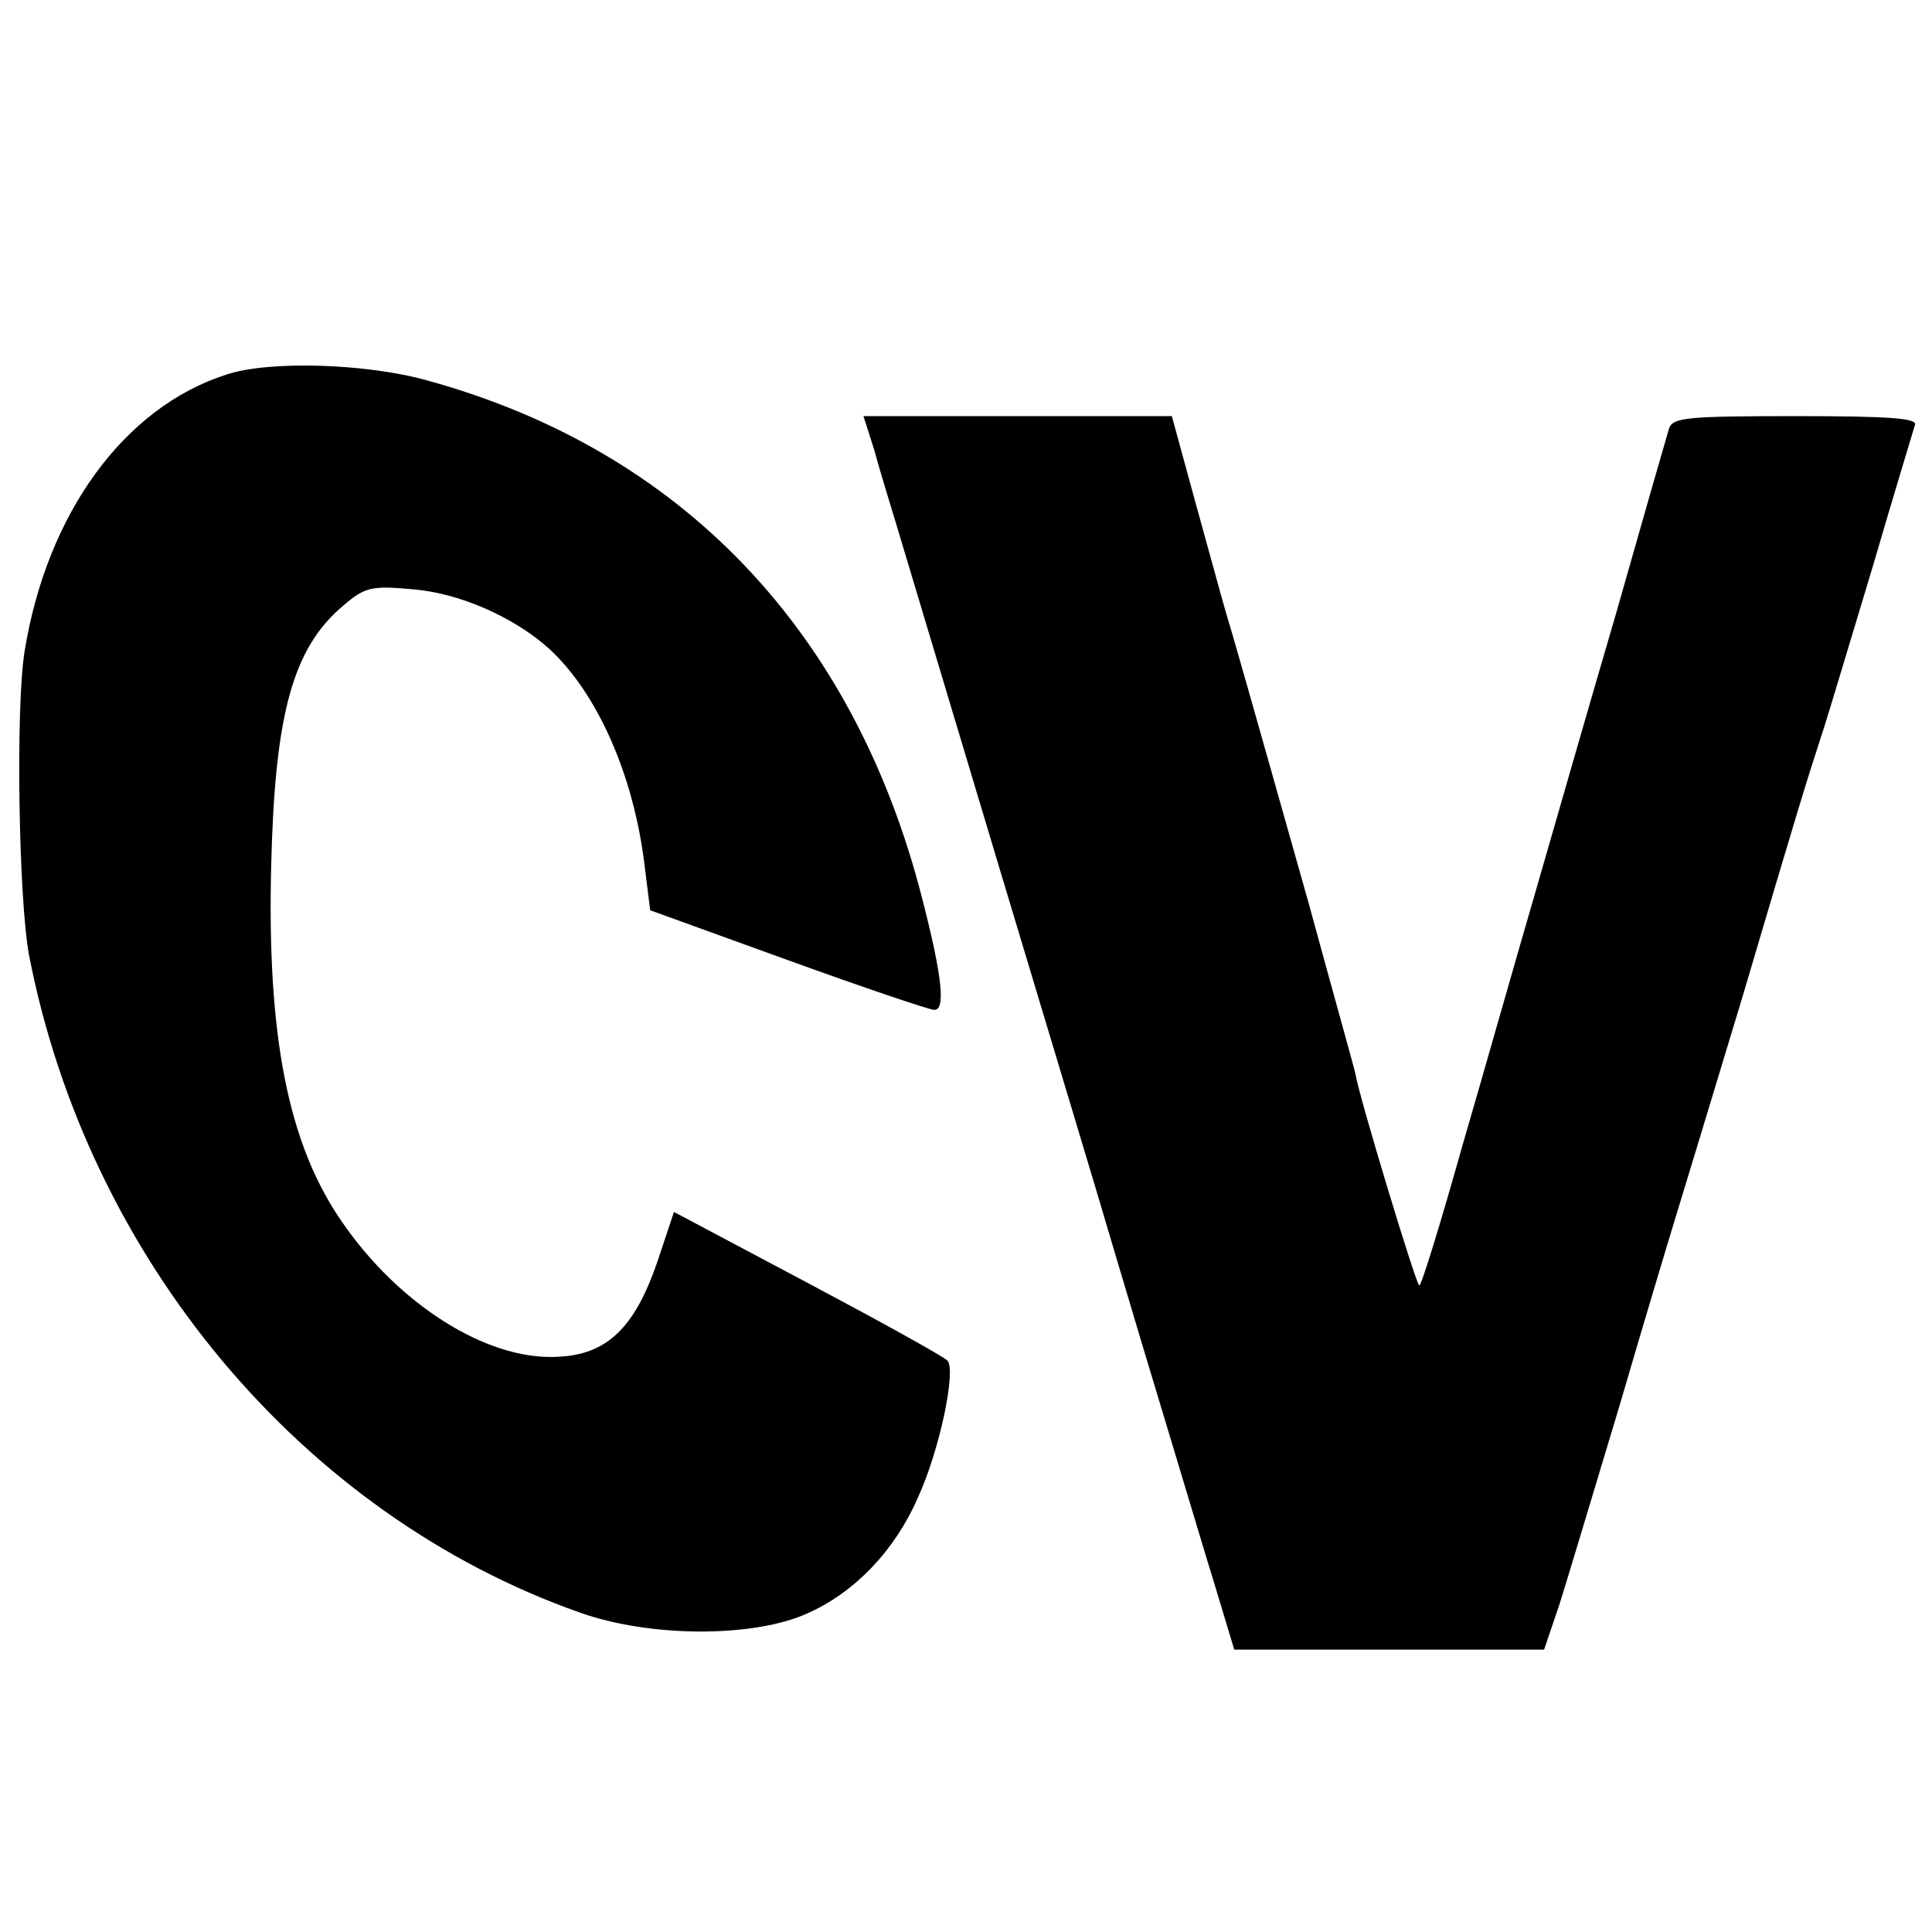
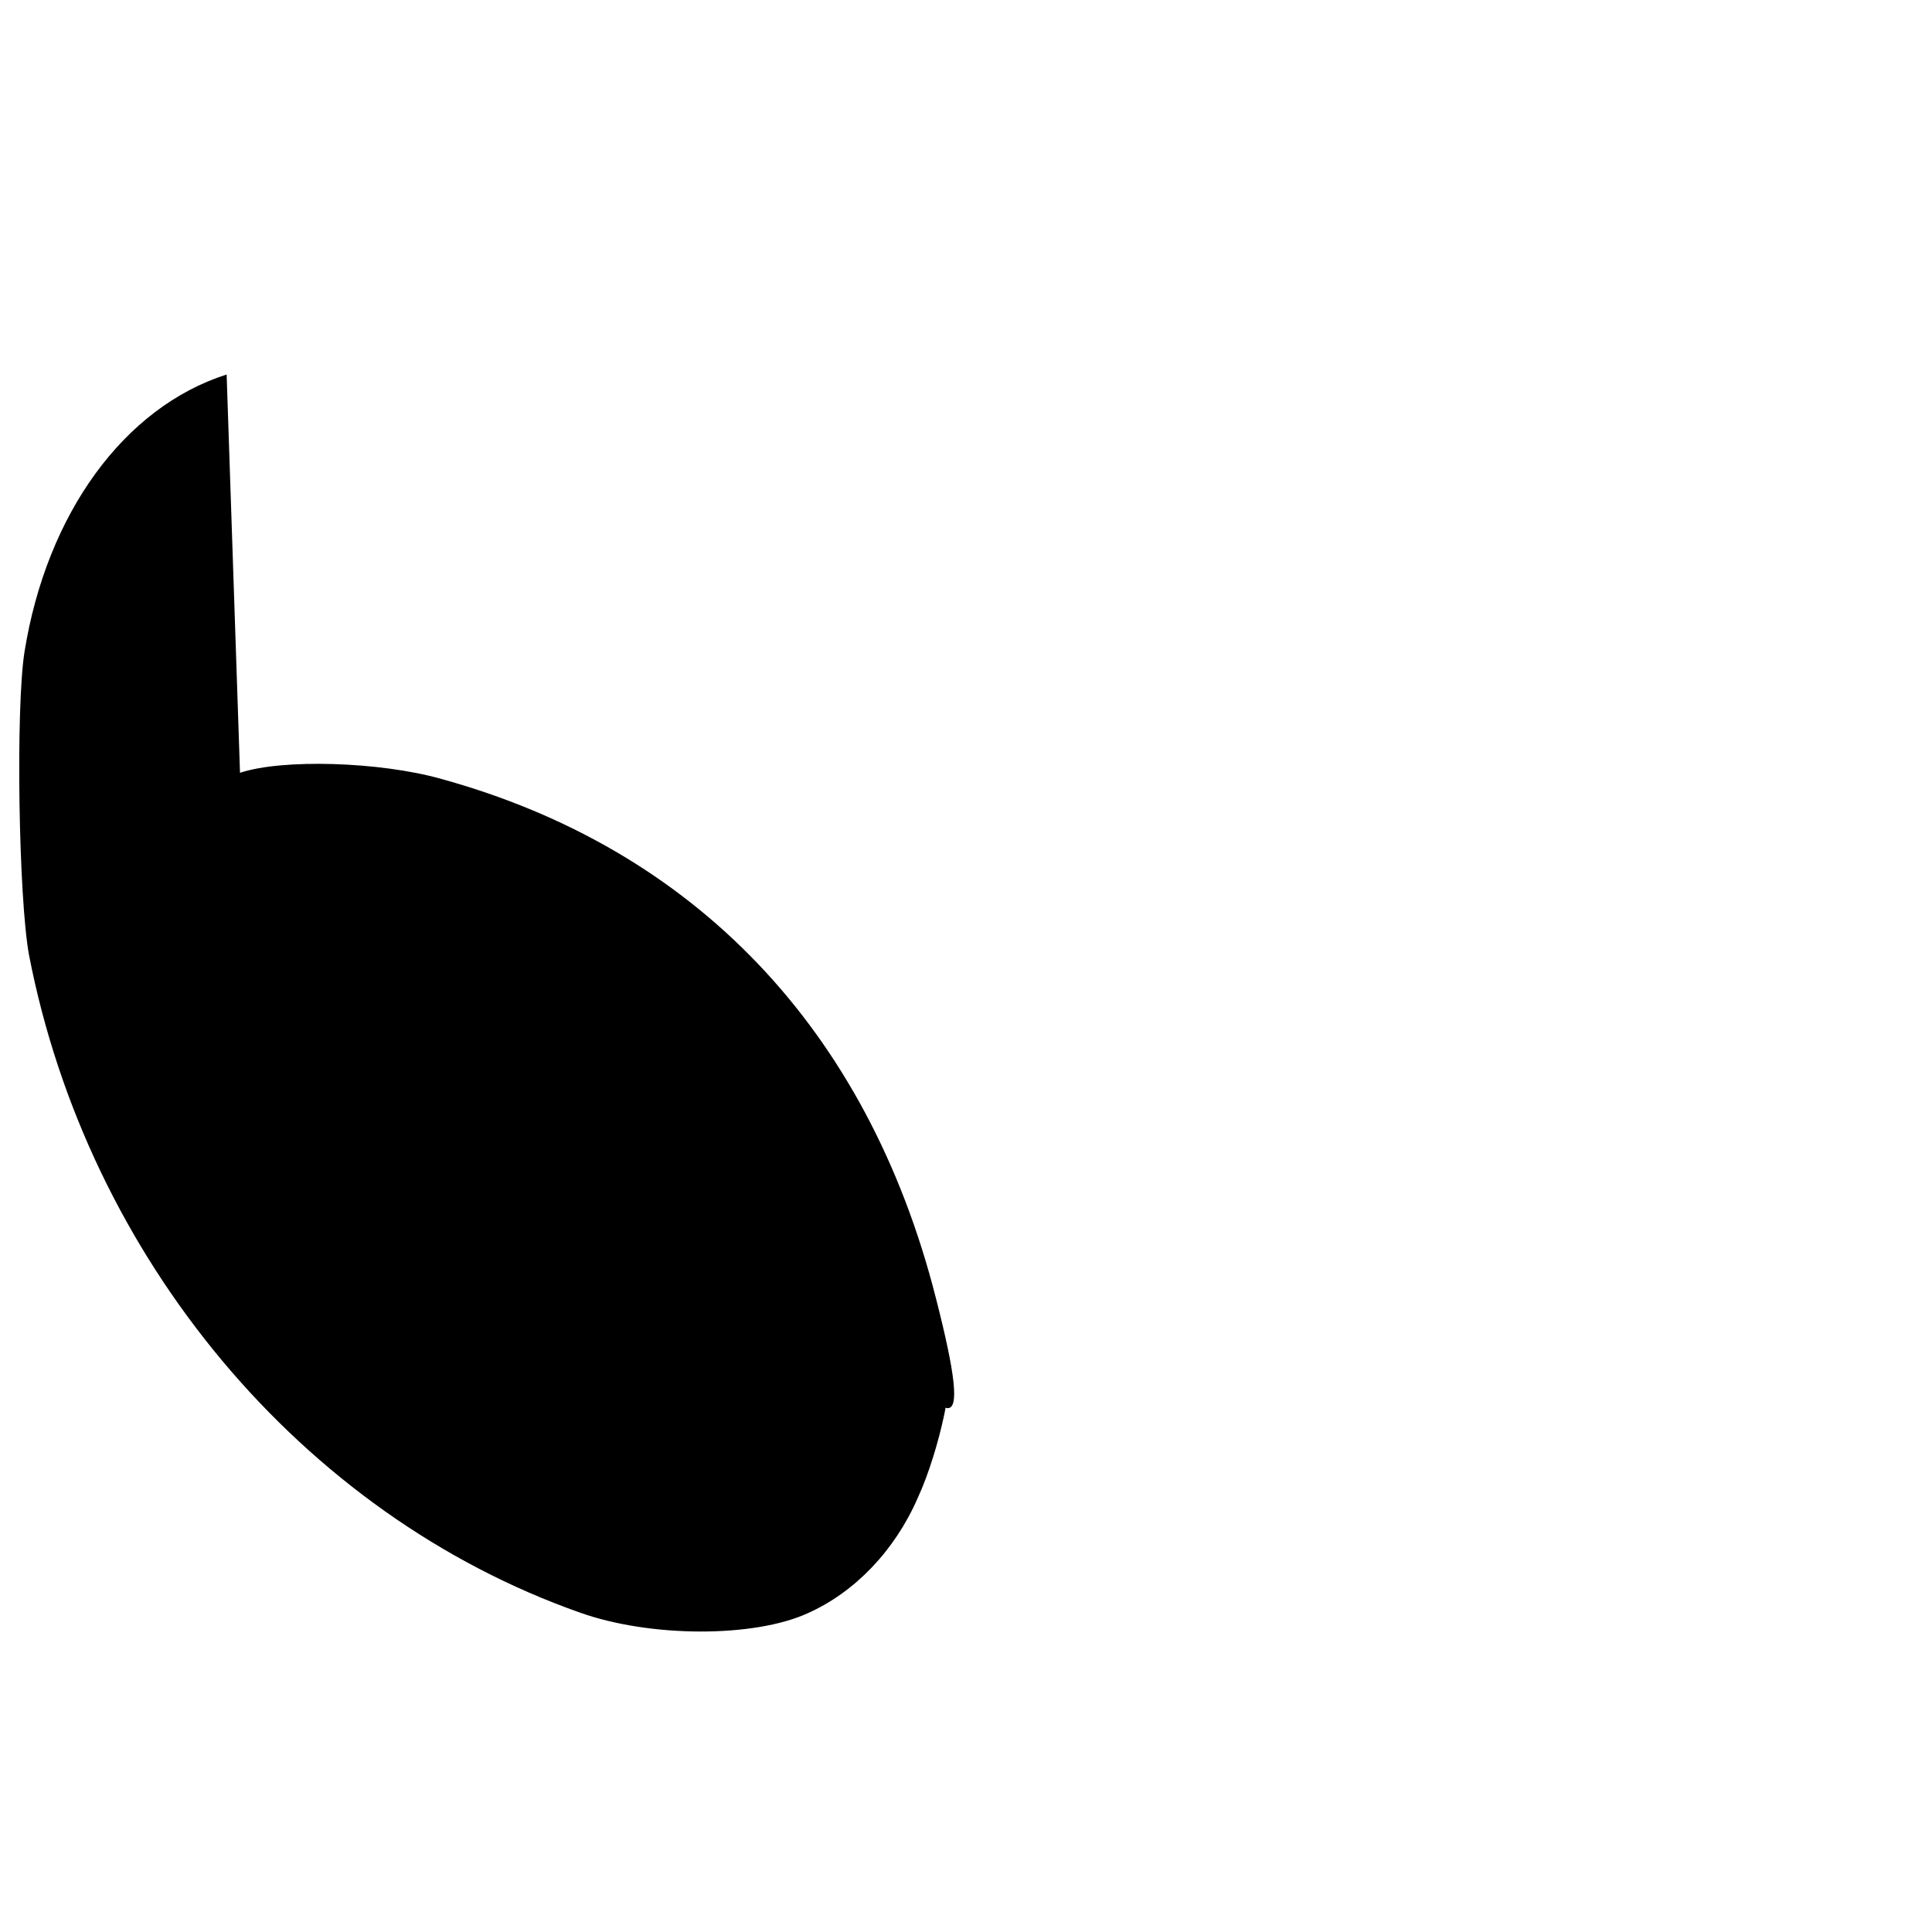
<svg xmlns="http://www.w3.org/2000/svg" version="1.0" width="260pt" height="260pt" viewBox="0 0 260 260" preserveAspectRatio="xMidYMid meet">
  <g transform="translate(0,260) scale(0.1,-0.1)" fill="#000000" stroke="none">
-     <path d="M305 2096 c-138 -44 -242 -187 -272 -373 -12 -76 -8 -331 6 -408 79 -408 367 -753 741 -885 95 -34 235 -34 307 -1 63 28 117 84 148 155 30 65 52 173 40 185 -6 6 -91 53 -189 105 l-179 95 -22 -66 c-31 -91 -69 -127 -137 -129 -94 -4 -212 71 -288 182 -72 104 -101 249 -95 481 5 202 29 291 97 348 29 25 38 27 93 22 63 -5 136 -37 184 -80 65 -60 113 -169 128 -288 l8 -64 185 -67 c102 -37 191 -67 197 -67 16 -1 11 45 -16 150 -92 360 -324 603 -666 697 -82 23 -213 27 -270 8z" />
-     <path d="M1177 1993 c7 -27 25 -84 38 -128 13 -44 74 -246 135 -450 61 -203 129 -428 150 -500 21 -71 55 -184 75 -250 20 -66 47 -157 61 -202 l25 -83 209 0 208 0 21 62 c11 35 47 155 81 268 33 113 67 226 75 252 8 26 49 161 91 300 73 247 83 280 110 363 7 22 36 119 65 215 28 96 54 181 56 188 4 9 -32 12 -160 12 -149 0 -166 -2 -171 -17 -3 -10 -35 -121 -71 -248 -37 -126 -86 -297 -110 -380 -24 -82 -67 -234 -97 -337 -29 -103 -55 -188 -58 -188 -4 0 -81 254 -86 285 -1 6 -30 109 -63 230 -92 326 -101 357 -111 390 -5 17 -23 83 -41 148 l-32 117 -208 0 -207 0 15 -47z" />
+     <path d="M305 2096 c-138 -44 -242 -187 -272 -373 -12 -76 -8 -331 6 -408 79 -408 367 -753 741 -885 95 -34 235 -34 307 -1 63 28 117 84 148 155 30 65 52 173 40 185 -6 6 -91 53 -189 105 l-179 95 -22 -66 l8 -64 185 -67 c102 -37 191 -67 197 -67 16 -1 11 45 -16 150 -92 360 -324 603 -666 697 -82 23 -213 27 -270 8z" />
  </g>
</svg>